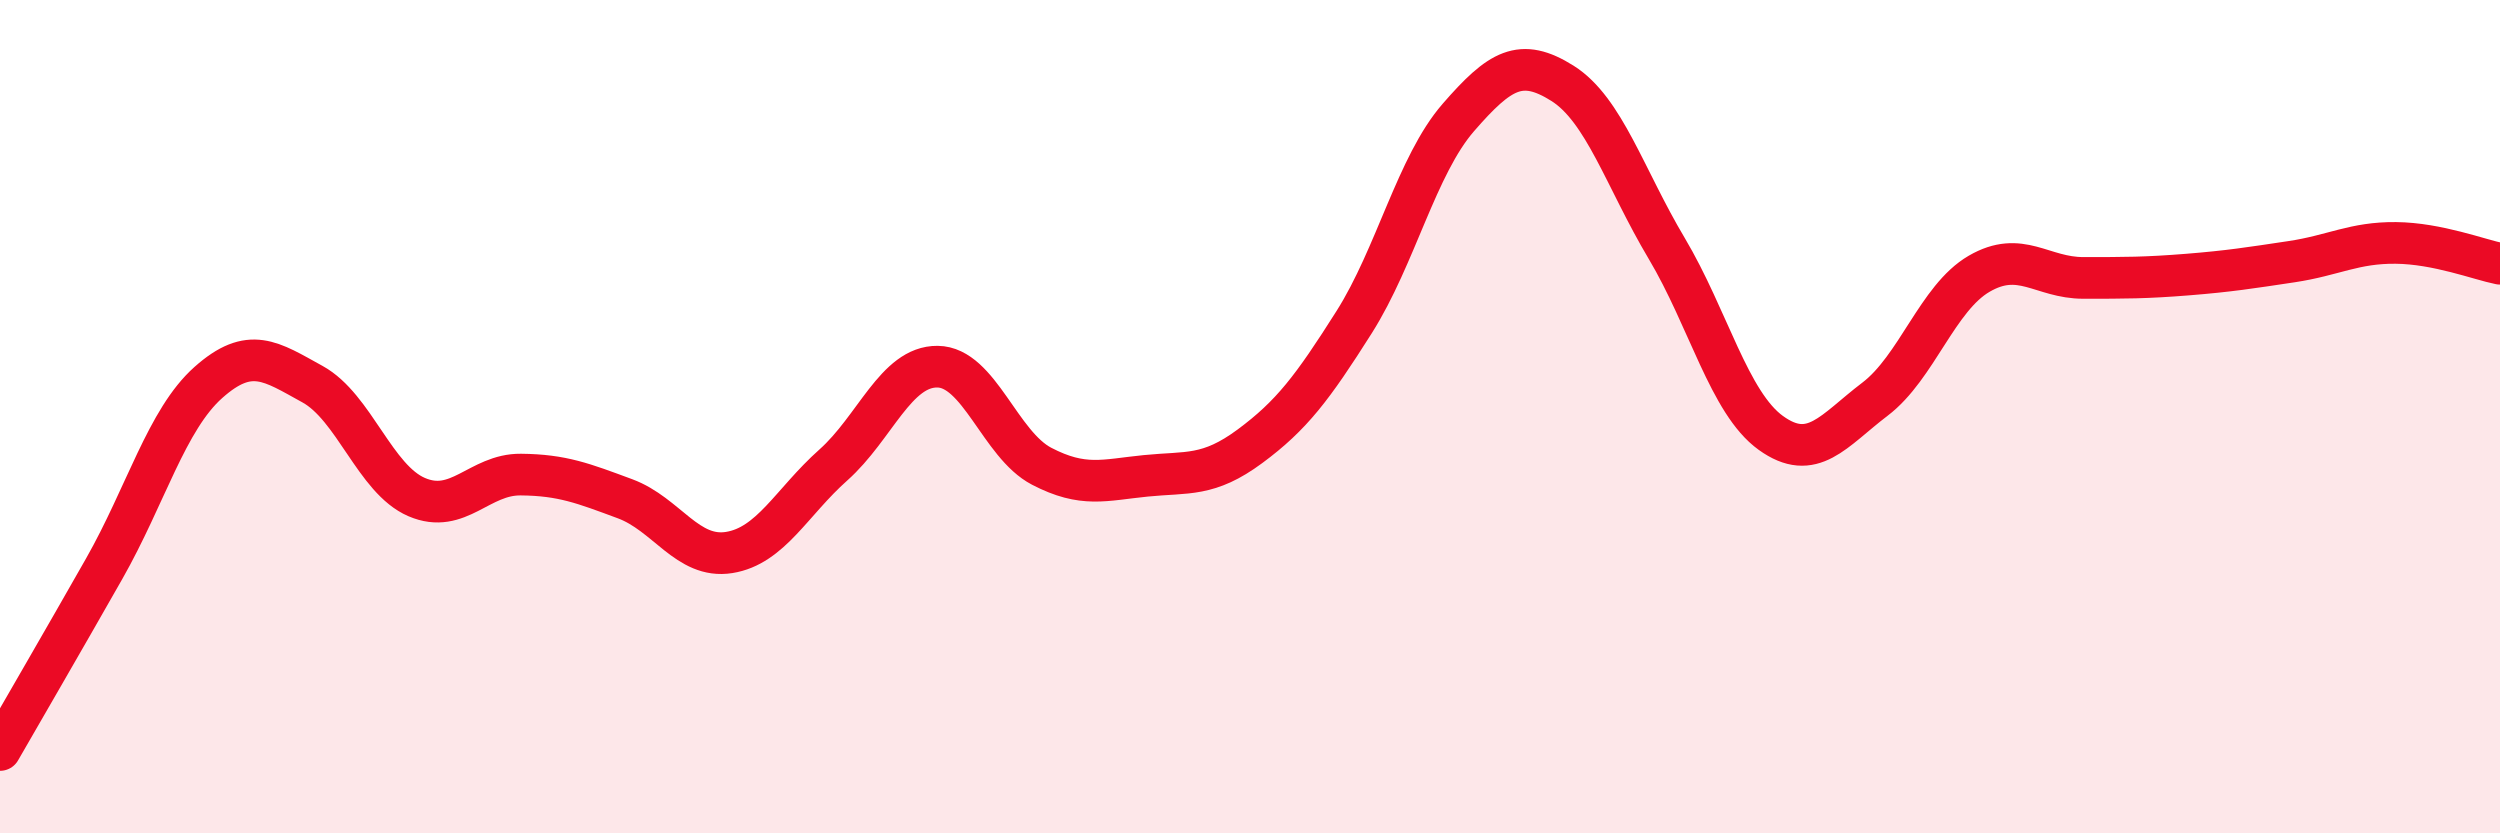
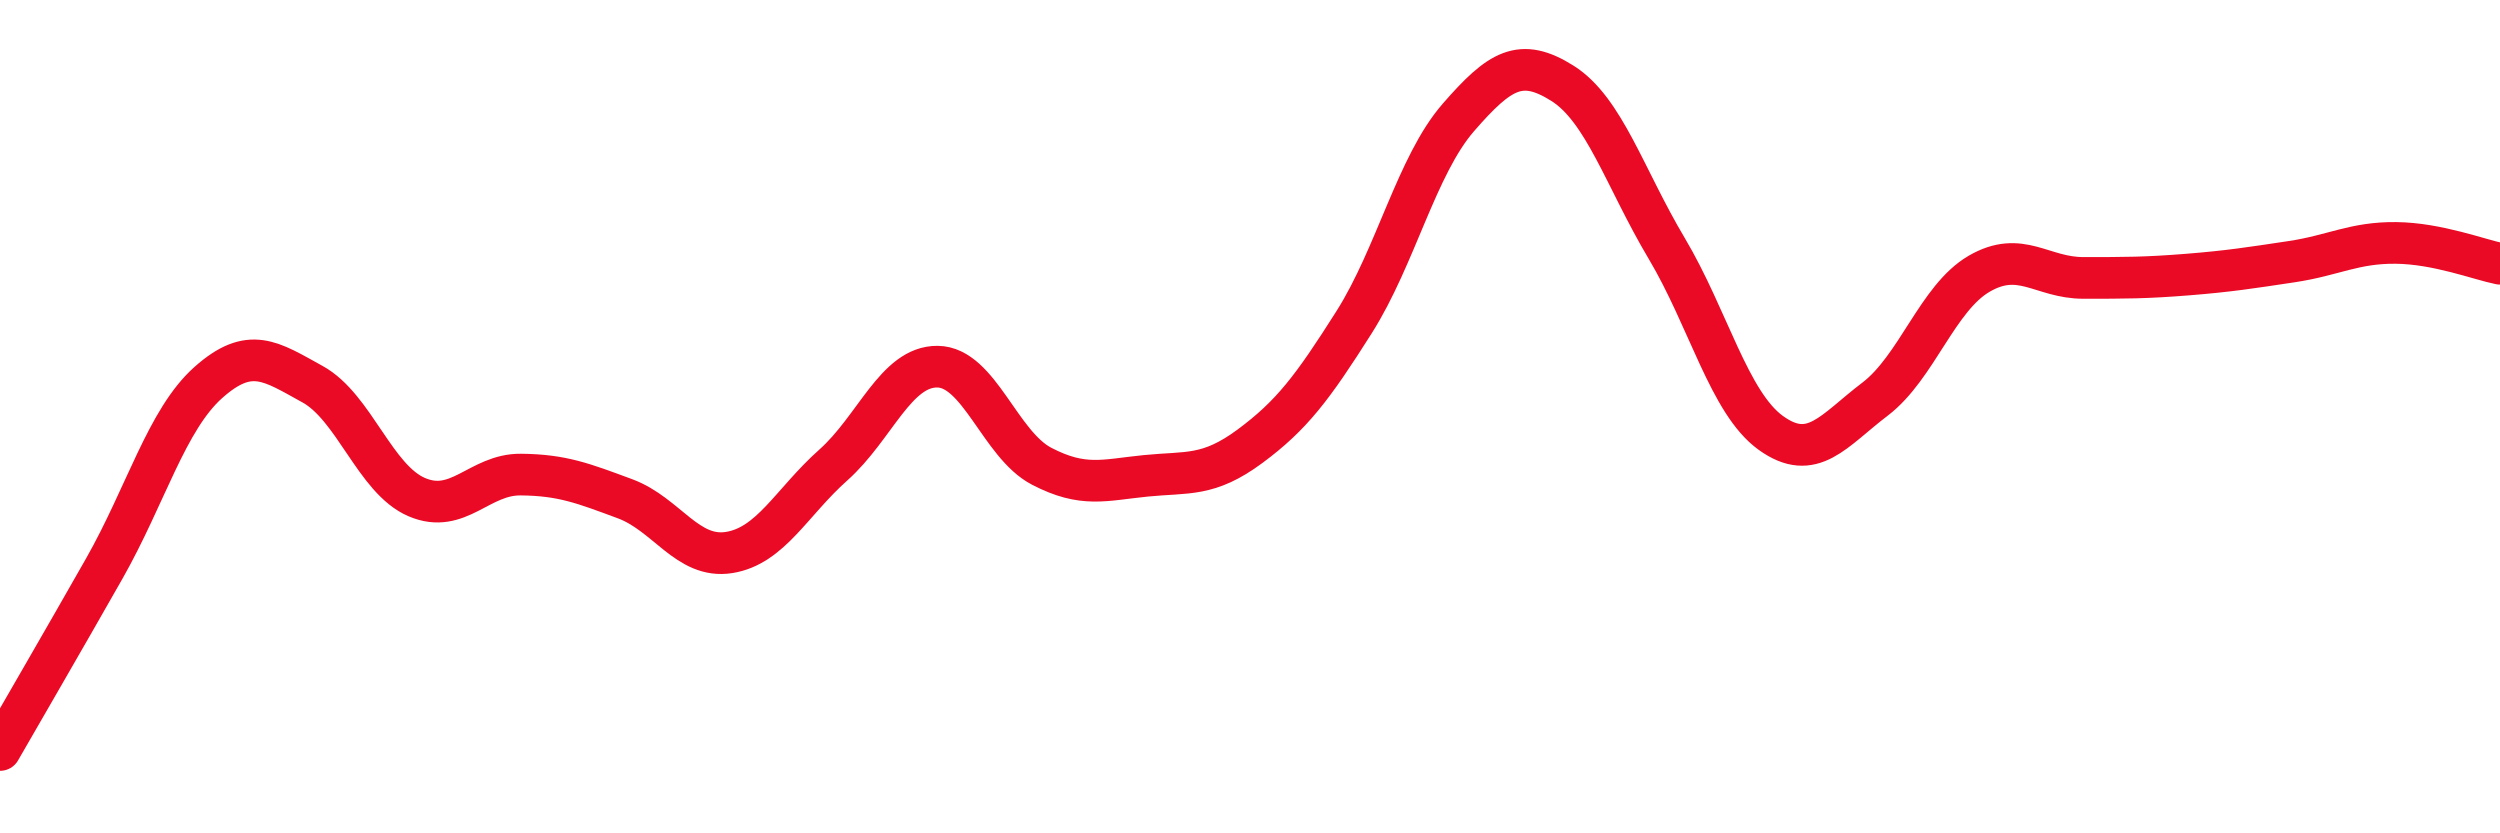
<svg xmlns="http://www.w3.org/2000/svg" width="60" height="20" viewBox="0 0 60 20">
-   <path d="M 0,18 C 0.5,17.13 1.5,15.41 2.5,13.65 C 3.5,11.89 4,10.07 5,9.18 C 6,8.29 6.5,8.67 7.5,9.22 C 8.5,9.77 9,11.5 10,11.93 C 11,12.36 11.5,11.38 12.5,11.39 C 13.5,11.4 14,11.6 15,11.97 C 16,12.34 16.5,13.42 17.5,13.26 C 18.5,13.1 19,12.05 20,11.16 C 21,10.27 21.5,8.79 22.5,8.8 C 23.5,8.81 24,10.67 25,11.19 C 26,11.71 26.5,11.52 27.5,11.42 C 28.5,11.32 29,11.45 30,10.71 C 31,9.97 31.5,9.31 32.5,7.73 C 33.5,6.15 34,3.97 35,2.82 C 36,1.67 36.5,1.37 37.5,2 C 38.5,2.63 39,4.28 40,5.96 C 41,7.64 41.5,9.67 42.5,10.39 C 43.5,11.11 44,10.34 45,9.58 C 46,8.82 46.5,7.15 47.5,6.57 C 48.5,5.99 49,6.67 50,6.67 C 51,6.67 51.5,6.67 52.5,6.59 C 53.5,6.51 54,6.43 55,6.28 C 56,6.13 56.5,5.82 57.5,5.83 C 58.5,5.84 59.5,6.23 60,6.33L60 20L0 20Z" fill="#EB0A25" opacity="0.1" stroke-linecap="round" stroke-linejoin="round" />
  <path d="M 0,18 C 0.5,17.13 1.5,15.41 2.5,13.65 C 3.5,11.89 4,10.07 5,9.18 C 6,8.29 6.5,8.67 7.5,9.22 C 8.5,9.77 9,11.5 10,11.93 C 11,12.36 11.5,11.38 12.5,11.39 C 13.5,11.4 14,11.6 15,11.97 C 16,12.34 16.5,13.42 17.5,13.26 C 18.5,13.1 19,12.05 20,11.16 C 21,10.27 21.5,8.79 22.5,8.8 C 23.5,8.81 24,10.67 25,11.19 C 26,11.71 26.5,11.52 27.5,11.42 C 28.5,11.32 29,11.45 30,10.71 C 31,9.97 31.5,9.31 32.5,7.73 C 33.5,6.15 34,3.97 35,2.82 C 36,1.67 36.5,1.37 37.5,2 C 38.5,2.63 39,4.28 40,5.96 C 41,7.64 41.5,9.67 42.5,10.39 C 43.5,11.11 44,10.34 45,9.58 C 46,8.82 46.5,7.15 47.5,6.57 C 48.5,5.99 49,6.67 50,6.67 C 51,6.67 51.5,6.67 52.5,6.59 C 53.5,6.51 54,6.43 55,6.28 C 56,6.13 56.5,5.82 57.5,5.83 C 58.5,5.84 59.5,6.23 60,6.33" stroke="#EB0A25" stroke-width="1" fill="none" stroke-linecap="round" stroke-linejoin="round" />
</svg>